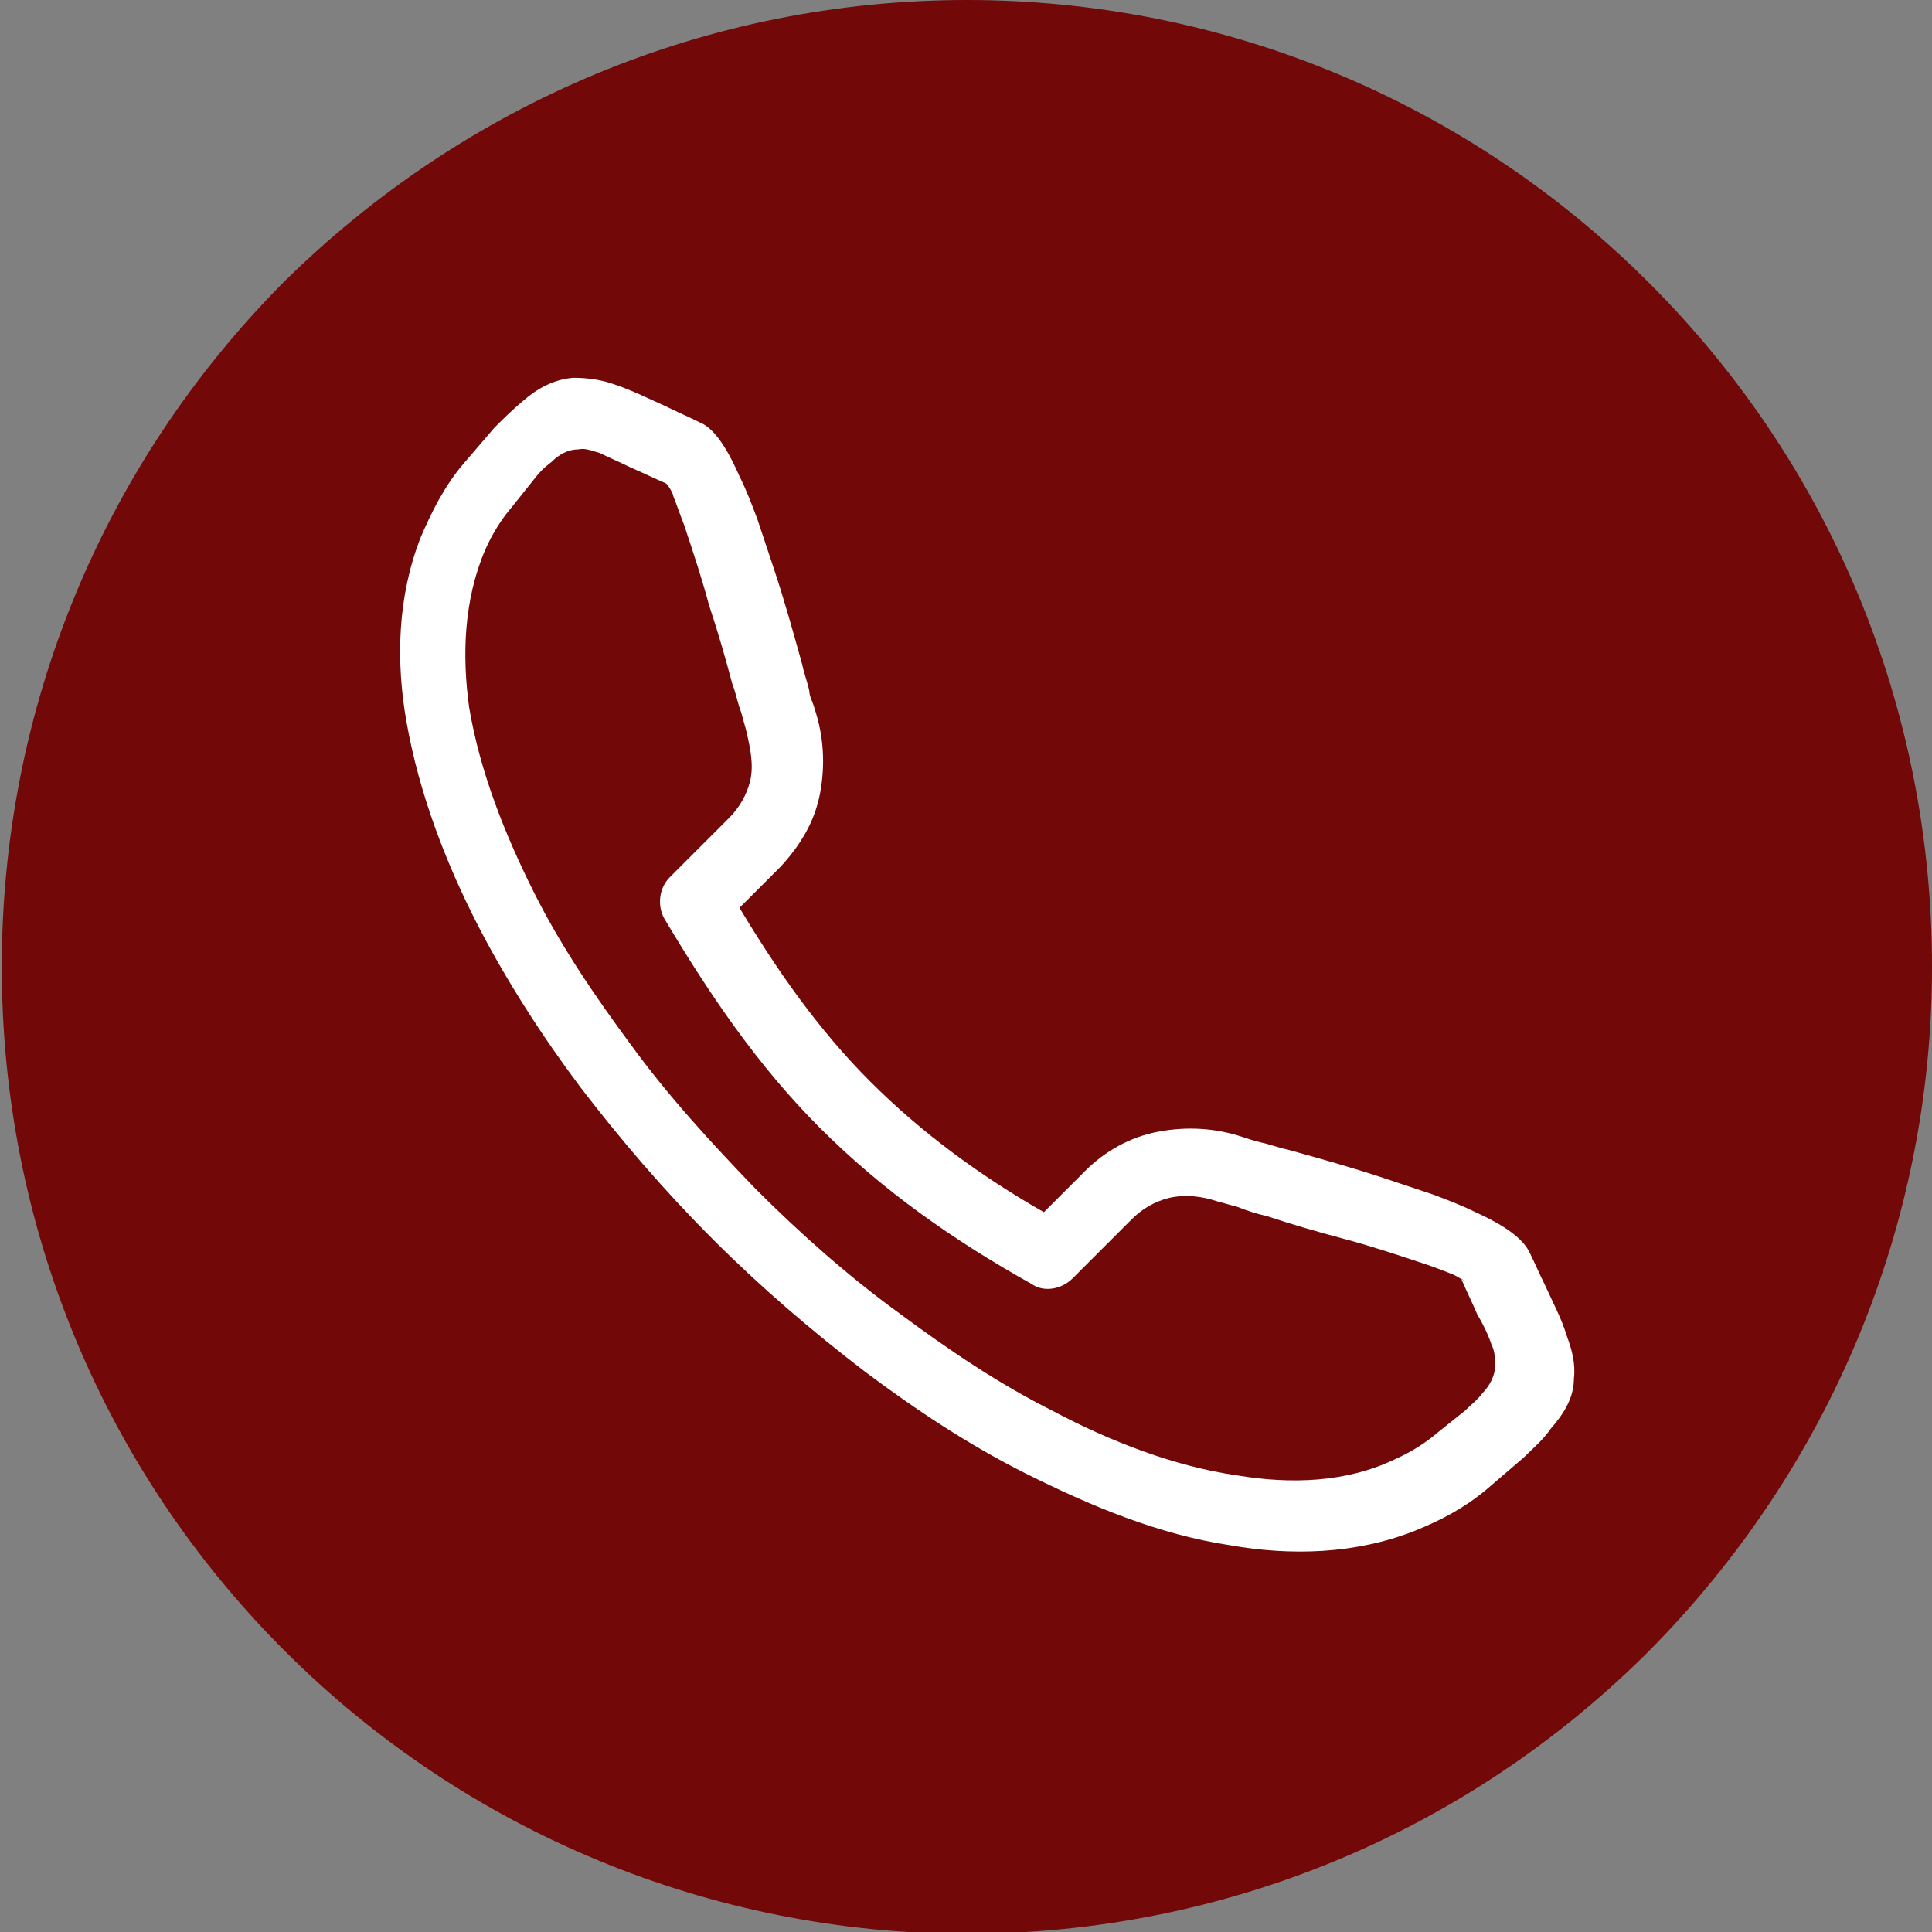
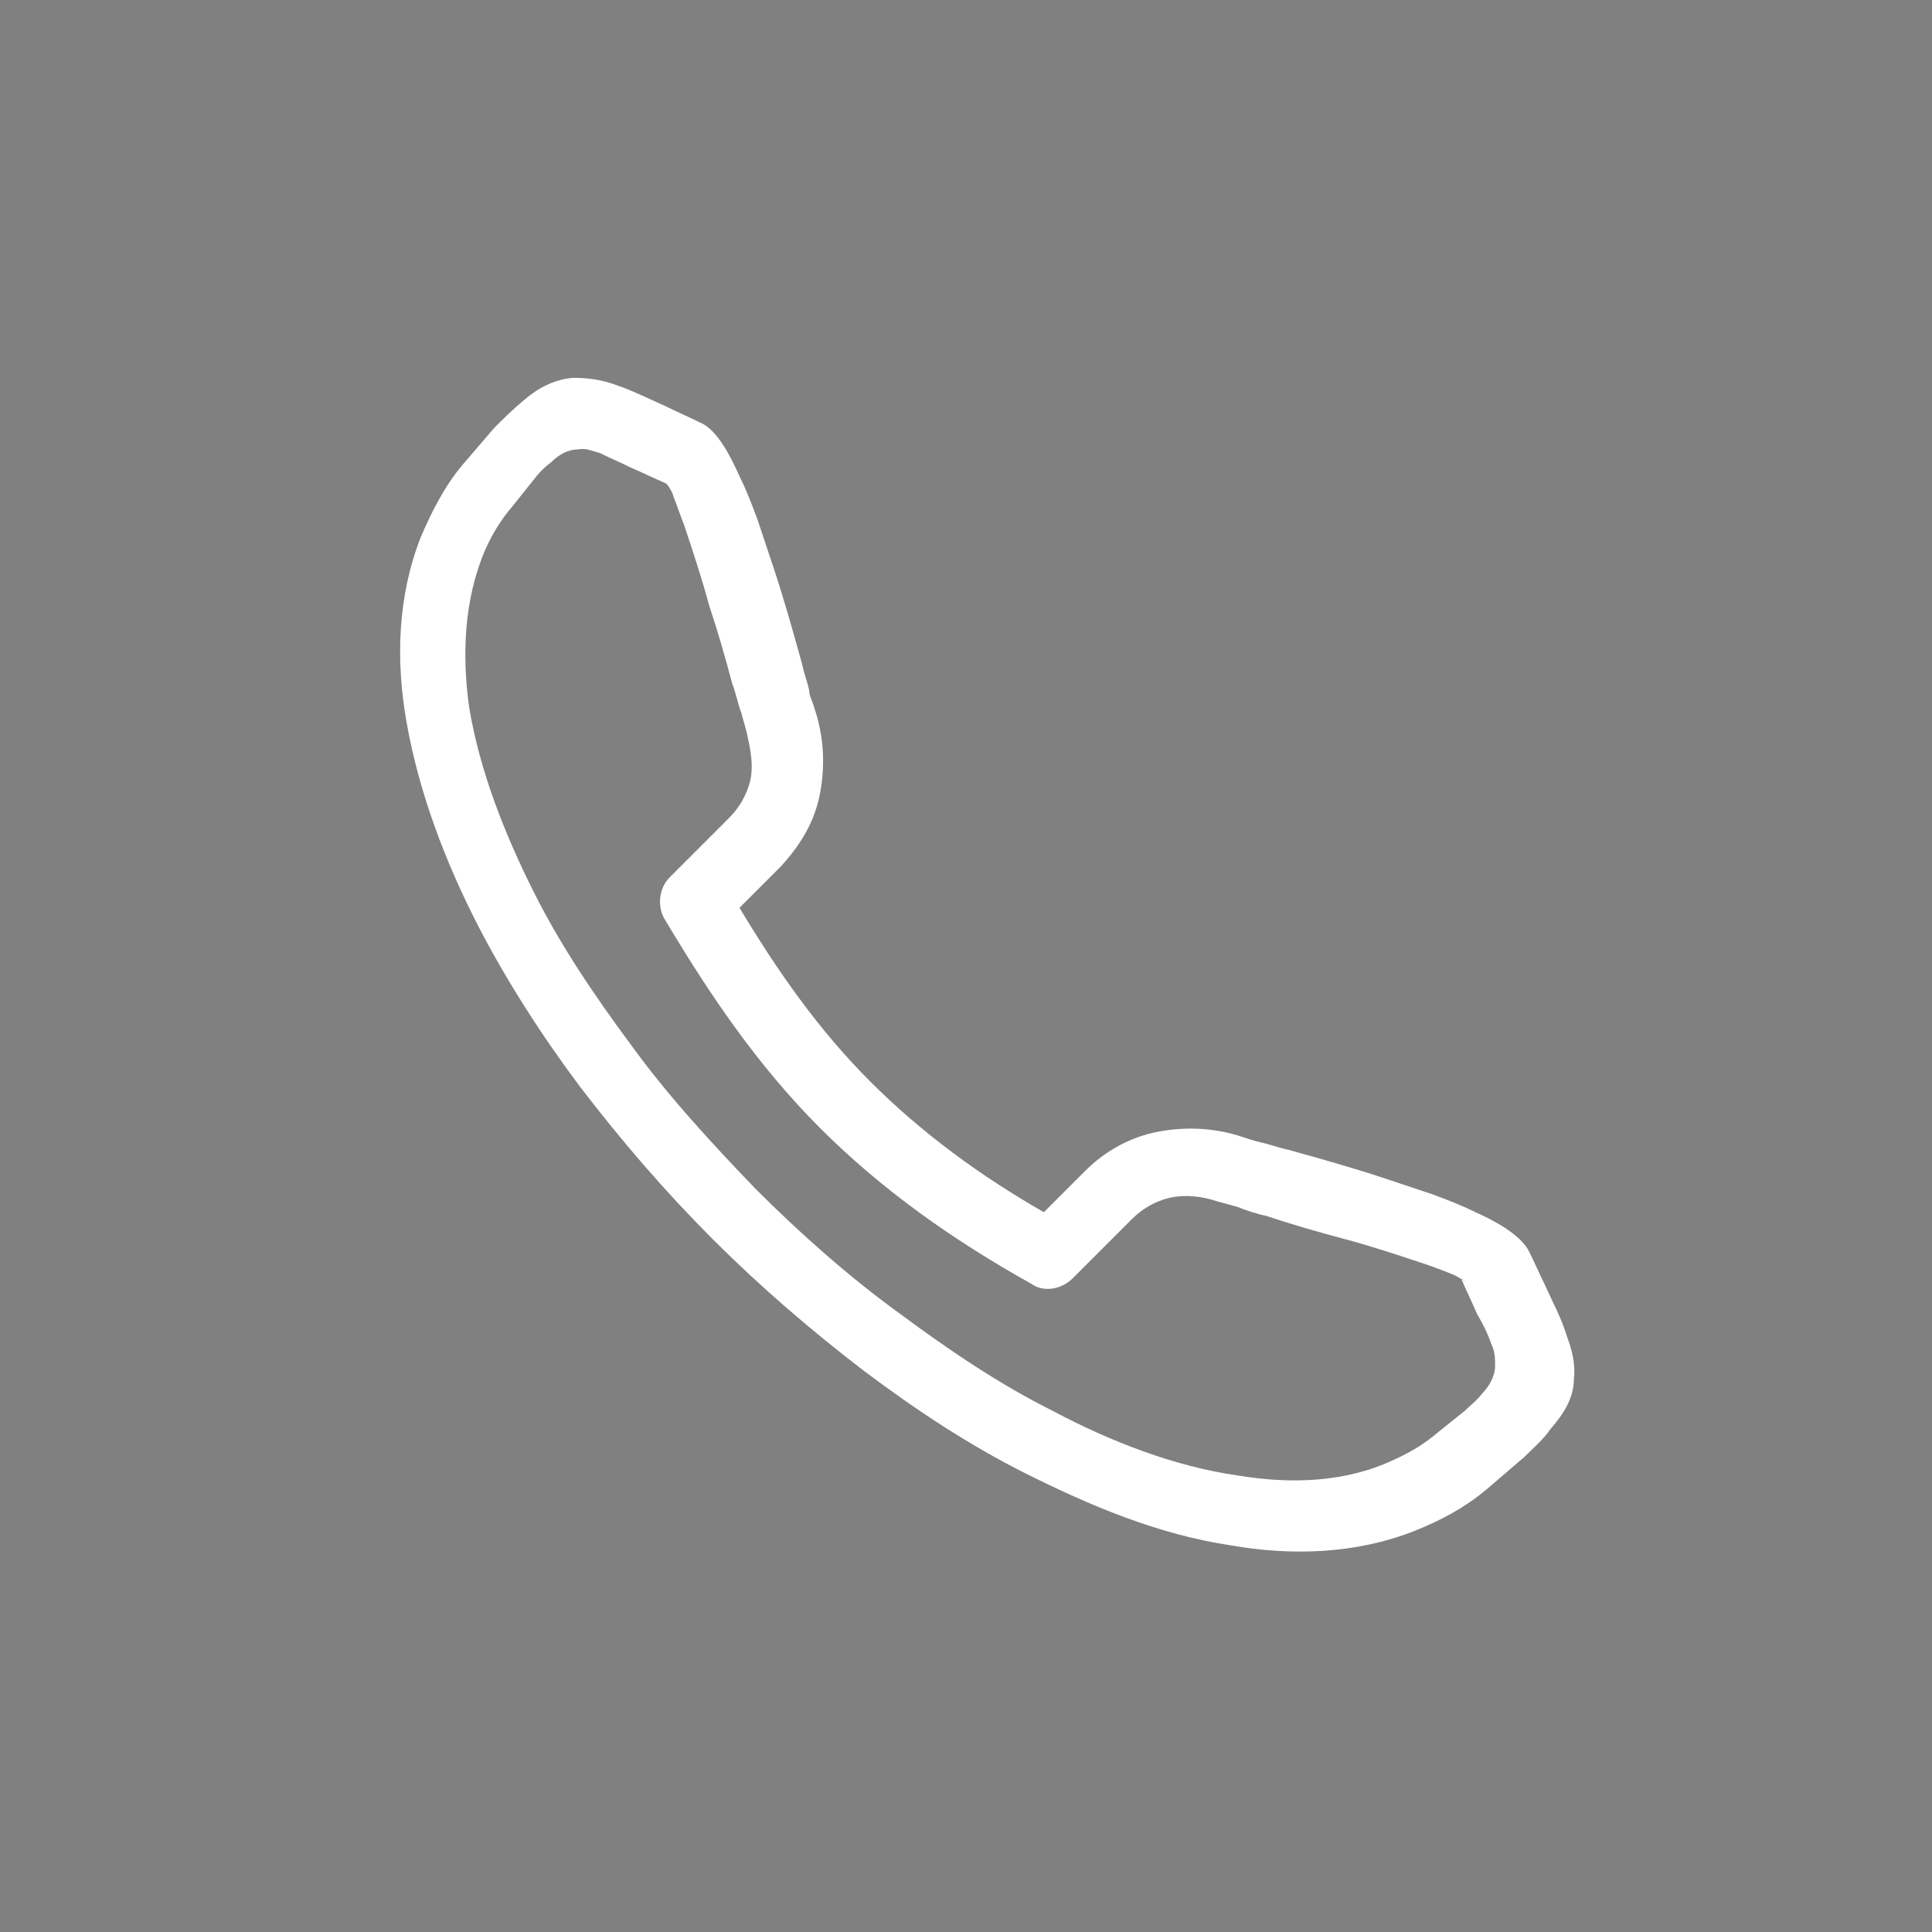
<svg xmlns="http://www.w3.org/2000/svg" id="Layer_2" viewBox="0 0 10.79 10.79">
  <rect x="0" y="0" width="10.79" height="10.79" fill="#808080" stroke="none" />
  <defs>
    <style>.cls-1{fill:#720808;}.cls-1,.cls-2{fill-rule:evenodd;}.cls-2{fill:#fff;}</style>
  </defs>
  <g id="_ÎÓÈ_1">
-     <path class="cls-1" d="m5.4,0c1.44,0,2.8.57,3.81,1.58,1.02,1.02,1.58,2.38,1.58,3.82s-.57,2.8-1.58,3.82c-1.02,1.02-2.38,1.58-3.81,1.58s-2.8-.57-3.81-1.58c-1.02-1.02-1.58-2.38-1.58-3.82S.57,2.6,1.58,1.58C2.6.57,3.96,0,5.4,0h0Z" />
    <path class="cls-2" d="m4.13,5.07c.21.35.44.68.73.97.29.29.62.53.97.73l.23-.23c.11-.11.25-.19.41-.22.16-.03.32-.02.47.03.03.01.06.02.1.03.05.01.1.03.15.04.18.05.36.1.54.16.09.03.18.06.27.09.08.03.16.06.24.1.09.04.25.12.3.22.03.06.06.13.09.19.04.09.09.18.12.28.03.08.05.16.04.24,0,.11-.06.2-.13.28-.04.06-.1.11-.15.16-.07.06-.14.12-.21.18-.12.1-.25.17-.4.23-.33.13-.69.14-1.03.08-.4-.06-.78-.22-1.14-.4-.32-.16-.62-.36-.9-.57-.3-.23-.58-.47-.85-.74-.27-.27-.51-.55-.74-.85-.21-.28-.41-.59-.57-.9-.18-.35-.33-.74-.4-1.14-.06-.34-.05-.7.08-1.03.06-.14.13-.28.23-.4.06-.07.12-.14.18-.21.05-.05.1-.1.16-.15.08-.07.17-.12.28-.13.08,0,.16.01.24.04.09.03.19.08.28.12.06.03.13.06.19.09.1.04.18.21.22.3.04.08.07.16.1.24.03.09.06.18.09.27.06.18.11.36.16.54.01.05.03.1.04.15,0,.03.02.06.03.1.05.15.06.31.03.47-.03.16-.11.29-.22.41l-.23.23h0Zm4.06,2.09s-.05-.03-.07-.04c-.05-.02-.1-.04-.16-.06-.15-.05-.3-.1-.45-.14-.15-.04-.29-.08-.44-.13-.05-.01-.11-.03-.16-.05-.04-.01-.07-.02-.11-.03-.09-.03-.18-.04-.27-.02-.08.02-.15.06-.21.12l-.33.33c-.06.06-.16.08-.23.03-.43-.24-.83-.52-1.18-.87-.35-.35-.62-.75-.87-1.17-.04-.07-.03-.17.03-.23l.33-.33c.06-.06.1-.13.12-.21.02-.09,0-.18-.02-.27-.01-.04-.02-.07-.03-.11-.02-.05-.03-.11-.05-.16-.04-.15-.08-.29-.13-.44-.04-.15-.09-.3-.14-.45-.02-.05-.04-.11-.06-.16,0-.01-.02-.05-.04-.07-.07-.03-.13-.06-.2-.09-.06-.03-.11-.05-.17-.08-.04-.01-.08-.03-.12-.02-.06,0-.11.03-.15.07-.04.03-.07.06-.1.1-.04.05-.08.1-.12.15-.06.07-.11.15-.15.24-.12.28-.13.59-.09.88.06.36.2.71.36,1.03.15.3.34.58.54.85.21.29.45.55.7.81.25.25.52.49.81.7.27.2.55.39.85.54.32.17.68.31,1.03.36.3.05.61.04.88-.09.09-.04.17-.09.24-.15.05-.04.1-.08.15-.12.03-.03.07-.06.1-.1.04-.04.07-.1.07-.15,0-.04,0-.08-.02-.12-.02-.06-.05-.12-.08-.17-.03-.07-.06-.13-.09-.2h0Z" />
  </g>
</svg>